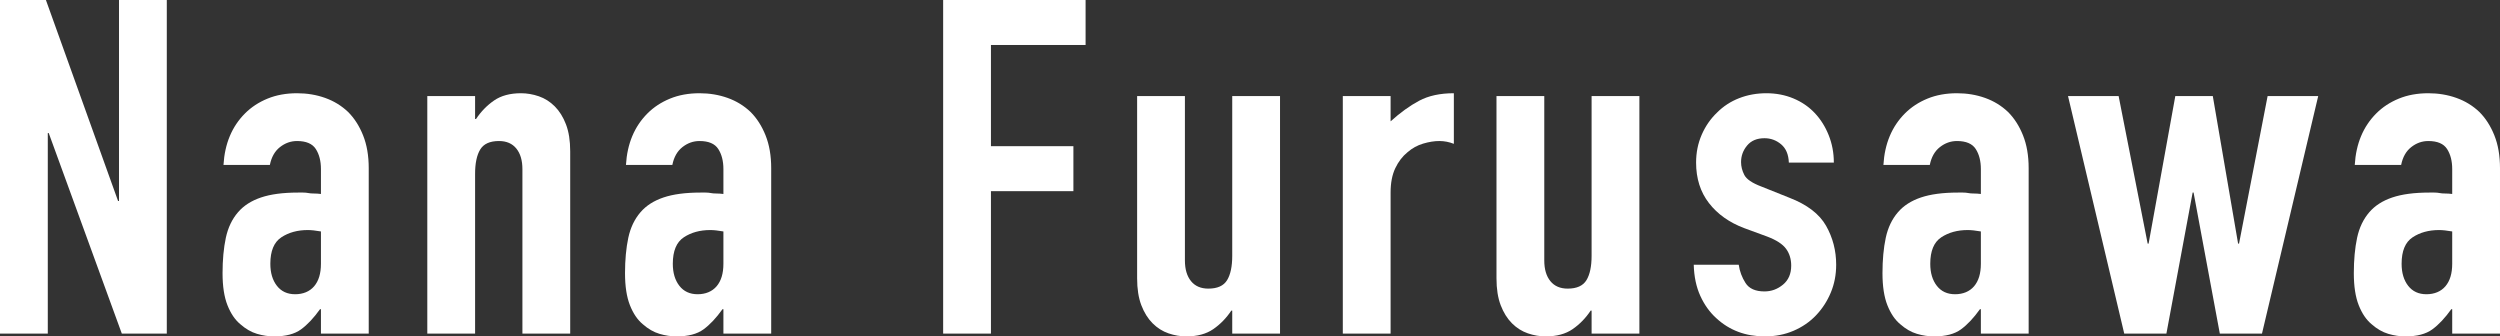
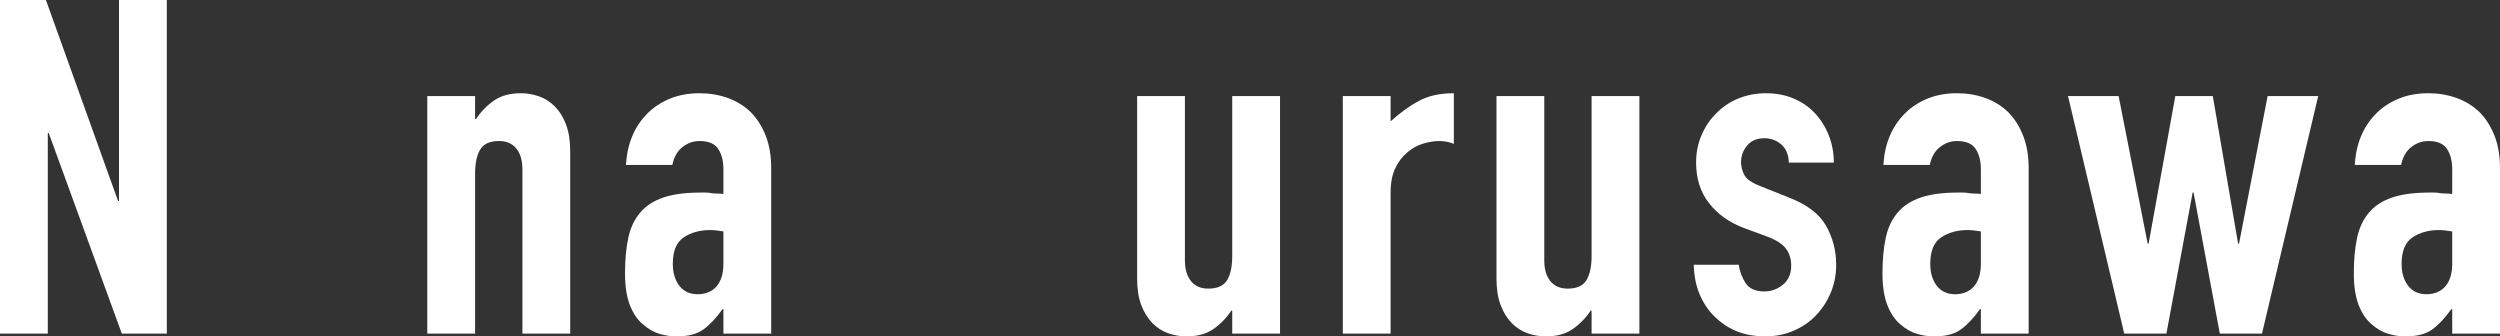
<svg xmlns="http://www.w3.org/2000/svg" id="_レイヤー_2" data-name="レイヤー 2" viewBox="0 0 320.15 43.08">
  <rect x="0" y="0" width="320.15" height="43.08" fill="#333333" stroke="none" />
  <g id="text_ol">
    <g>
      <path d="M0,42.72V0h5.88l9.24,25.74h.12V0h6.12v42.72h-5.76L6.24,17.04h-.12v25.68H0Z" style="fill: #fff;" />
-       <path d="M41.1,42.72v-3.12h-.12c-.8,1.12-1.61,1.98-2.43,2.58-.82.6-1.97.9-3.45.9-.72,0-1.45-.11-2.19-.33-.74-.22-1.45-.63-2.13-1.23-.68-.56-1.23-1.37-1.65-2.43-.42-1.06-.63-2.43-.63-4.11s.14-3.23.42-4.53c.28-1.3.8-2.39,1.56-3.27.72-.84,1.7-1.47,2.94-1.89,1.24-.42,2.82-.63,4.74-.63h.66c.24,0,.46.02.66.06.2.04.44.06.72.06s.58.02.9.06v-3.18c0-1.04-.22-1.9-.66-2.58-.44-.68-1.24-1.02-2.4-1.02-.8,0-1.53.26-2.19.78-.66.52-1.09,1.28-1.29,2.28h-5.94c.16-2.72,1.08-4.92,2.76-6.6.8-.8,1.76-1.43,2.88-1.89,1.12-.46,2.38-.69,3.78-.69,1.28,0,2.48.2,3.6.6,1.12.4,2.1,1,2.94,1.8.8.8,1.44,1.8,1.92,3,.48,1.2.72,2.6.72,4.2v21.18h-6.12ZM41.1,29.64c-.68-.12-1.24-.18-1.68-.18-1.32,0-2.45.31-3.39.93-.94.62-1.41,1.75-1.41,3.39,0,1.16.28,2.1.84,2.82.56.72,1.34,1.08,2.34,1.08s1.85-.34,2.43-1.02c.58-.68.87-1.64.87-2.88v-4.14Z" style="fill: #fff;" />
      <path d="M54.72,42.72V12.3h6.12v2.94h.12c.64-.96,1.41-1.75,2.31-2.37.9-.62,2.05-.93,3.45-.93.76,0,1.52.13,2.28.39.76.26,1.44.69,2.04,1.29.6.6,1.08,1.37,1.44,2.31.36.94.54,2.09.54,3.45v23.34h-6.12v-21.06c0-1.12-.26-2-.78-2.64-.52-.64-1.26-.96-2.22-.96-1.16,0-1.96.36-2.4,1.08-.44.72-.66,1.76-.66,3.12v20.46h-6.12Z" style="fill: #fff;" />
      <path d="M92.64,42.72v-3.12h-.12c-.8,1.12-1.61,1.98-2.43,2.58-.82.6-1.97.9-3.45.9-.72,0-1.45-.11-2.19-.33-.74-.22-1.45-.63-2.13-1.23-.68-.56-1.23-1.37-1.65-2.43-.42-1.06-.63-2.43-.63-4.11s.14-3.23.42-4.53c.28-1.3.8-2.39,1.56-3.27.72-.84,1.7-1.47,2.94-1.89,1.24-.42,2.82-.63,4.74-.63h.66c.24,0,.46.02.66.06.2.04.44.06.72.06s.58.02.9.06v-3.18c0-1.04-.22-1.9-.66-2.58-.44-.68-1.24-1.02-2.4-1.02-.8,0-1.53.26-2.19.78-.66.52-1.09,1.28-1.29,2.28h-5.94c.16-2.72,1.08-4.92,2.76-6.6.8-.8,1.76-1.43,2.88-1.89,1.12-.46,2.38-.69,3.78-.69,1.28,0,2.48.2,3.6.6,1.12.4,2.1,1,2.94,1.8.8.8,1.44,1.8,1.92,3,.48,1.2.72,2.6.72,4.2v21.18h-6.12ZM92.64,29.64c-.68-.12-1.24-.18-1.68-.18-1.32,0-2.45.31-3.39.93-.94.62-1.41,1.75-1.41,3.39,0,1.16.28,2.1.84,2.82.56.72,1.34,1.08,2.34,1.08s1.85-.34,2.43-1.02c.58-.68.87-1.64.87-2.88v-4.14Z" style="fill: #fff;" />
-       <path d="M120.78,42.72V0h18.24v5.76h-12.12v12.96h10.56v5.76h-10.56v18.24h-6.12Z" style="fill: #fff;" />
      <path d="M163.92,12.3v30.42h-6.12v-2.94h-.12c-.64.96-1.41,1.75-2.31,2.37s-2.05.93-3.45.93c-.76,0-1.52-.13-2.28-.39-.76-.26-1.44-.69-2.04-1.29-.6-.6-1.08-1.37-1.44-2.31s-.54-2.09-.54-3.45V12.3h6.12v21.06c0,1.12.26,2,.78,2.64.52.64,1.26.96,2.22.96,1.16,0,1.96-.36,2.4-1.08.44-.72.66-1.76.66-3.12V12.3h6.12Z" style="fill: #fff;" />
      <path d="M171.96,42.72V12.3h6.12v3.24c1.24-1.12,2.46-2,3.66-2.64,1.2-.64,2.68-.96,4.44-.96v6.48c-.6-.24-1.22-.36-1.86-.36s-1.33.11-2.07.33c-.74.22-1.41.59-2.01,1.11-.64.52-1.16,1.2-1.56,2.04-.4.84-.6,1.88-.6,3.12v18.06h-6.12Z" style="fill: #fff;" />
      <path d="M209.94,12.3v30.42h-6.12v-2.94h-.12c-.64.96-1.41,1.75-2.31,2.37s-2.05.93-3.45.93c-.76,0-1.52-.13-2.28-.39-.76-.26-1.44-.69-2.04-1.29-.6-.6-1.08-1.37-1.44-2.31s-.54-2.09-.54-3.45V12.3h6.12v21.06c0,1.12.26,2,.78,2.64.52.64,1.26.96,2.22.96,1.16,0,1.96-.36,2.4-1.08.44-.72.66-1.76.66-3.12V12.3h6.12Z" style="fill: #fff;" />
      <path d="M229.08,20.82c-.04-1.04-.37-1.82-.99-2.34-.62-.52-1.33-.78-2.13-.78-.96,0-1.7.31-2.22.93-.52.62-.78,1.33-.78,2.13,0,.56.14,1.11.42,1.65.28.54,1,1.03,2.16,1.47l3.6,1.44c2.28.88,3.85,2.08,4.71,3.6.86,1.52,1.29,3.18,1.29,4.98,0,1.28-.23,2.47-.69,3.57-.46,1.1-1.09,2.07-1.89,2.91-.8.84-1.76,1.5-2.88,1.98-1.12.48-2.34.72-3.66.72-2.48,0-4.56-.78-6.24-2.34-.84-.76-1.52-1.71-2.04-2.85-.52-1.14-.8-2.47-.84-3.99h5.76c.12.84.41,1.62.87,2.34.46.72,1.27,1.08,2.43,1.08.88,0,1.67-.29,2.37-.87.7-.58,1.05-1.39,1.05-2.43,0-.84-.22-1.56-.66-2.16-.44-.6-1.24-1.12-2.4-1.56l-2.94-1.08c-1.92-.72-3.43-1.79-4.53-3.21-1.1-1.42-1.65-3.15-1.65-5.19,0-1.28.24-2.47.72-3.57.48-1.1,1.14-2.05,1.98-2.85.8-.8,1.74-1.41,2.82-1.83,1.08-.42,2.24-.63,3.48-.63s2.39.22,3.45.66c1.06.44,1.97,1.06,2.73,1.86.76.8,1.36,1.75,1.8,2.85.44,1.1.66,2.27.66,3.51h-5.76Z" style="fill: #fff;" />
      <path d="M253.67,42.72v-3.12h-.12c-.8,1.12-1.61,1.98-2.43,2.58-.82.6-1.97.9-3.45.9-.72,0-1.45-.11-2.19-.33-.74-.22-1.45-.63-2.13-1.23-.68-.56-1.23-1.37-1.65-2.43-.42-1.06-.63-2.43-.63-4.11s.14-3.23.42-4.53c.28-1.3.8-2.39,1.56-3.27.72-.84,1.7-1.47,2.94-1.89,1.24-.42,2.82-.63,4.74-.63h.66c.24,0,.46.02.66.06.2.04.44.06.72.06s.58.02.9.06v-3.18c0-1.04-.22-1.9-.66-2.58-.44-.68-1.24-1.02-2.4-1.02-.8,0-1.53.26-2.19.78-.66.52-1.09,1.28-1.29,2.28h-5.94c.16-2.72,1.08-4.92,2.76-6.6.8-.8,1.76-1.43,2.88-1.89,1.12-.46,2.38-.69,3.78-.69,1.28,0,2.48.2,3.6.6,1.12.4,2.1,1,2.94,1.8.8.8,1.44,1.8,1.92,3,.48,1.2.72,2.6.72,4.2v21.18h-6.12ZM253.67,29.64c-.68-.12-1.24-.18-1.68-.18-1.32,0-2.45.31-3.39.93-.94.62-1.41,1.75-1.41,3.39,0,1.16.28,2.1.84,2.82.56.72,1.34,1.08,2.34,1.08s1.85-.34,2.43-1.02c.58-.68.87-1.64.87-2.88v-4.14Z" style="fill: #fff;" />
      <path d="M296.87,12.3l-7.2,30.42h-5.4l-3.36-18.06h-.12l-3.36,18.06h-5.4l-7.2-30.42h6.48l3.72,18.9h.12l3.42-18.9h4.8l3.24,18.9h.12l3.66-18.9h6.48Z" style="fill: #fff;" />
      <path d="M314.03,42.72v-3.12h-.12c-.8,1.12-1.61,1.98-2.43,2.58-.82.6-1.97.9-3.45.9-.72,0-1.45-.11-2.19-.33-.74-.22-1.45-.63-2.13-1.23-.68-.56-1.23-1.37-1.65-2.43-.42-1.06-.63-2.43-.63-4.11s.14-3.23.42-4.53c.28-1.3.8-2.39,1.56-3.27.72-.84,1.7-1.47,2.94-1.89,1.24-.42,2.82-.63,4.74-.63h.66c.24,0,.46.02.66.06.2.04.44.06.72.06s.58.02.9.06v-3.18c0-1.04-.22-1.9-.66-2.58-.44-.68-1.24-1.02-2.4-1.02-.8,0-1.53.26-2.19.78-.66.52-1.09,1.28-1.29,2.28h-5.94c.16-2.72,1.08-4.92,2.76-6.6.8-.8,1.76-1.43,2.88-1.89,1.12-.46,2.38-.69,3.78-.69,1.28,0,2.48.2,3.6.6,1.12.4,2.1,1,2.94,1.8.8.8,1.44,1.8,1.92,3,.48,1.2.72,2.6.72,4.2v21.18h-6.12ZM314.03,29.64c-.68-.12-1.24-.18-1.68-.18-1.32,0-2.45.31-3.39.93-.94.62-1.41,1.75-1.41,3.39,0,1.16.28,2.1.84,2.82.56.72,1.34,1.08,2.34,1.08s1.85-.34,2.43-1.02c.58-.68.87-1.64.87-2.88v-4.14Z" style="fill: #fff;" />
    </g>
  </g>
</svg>